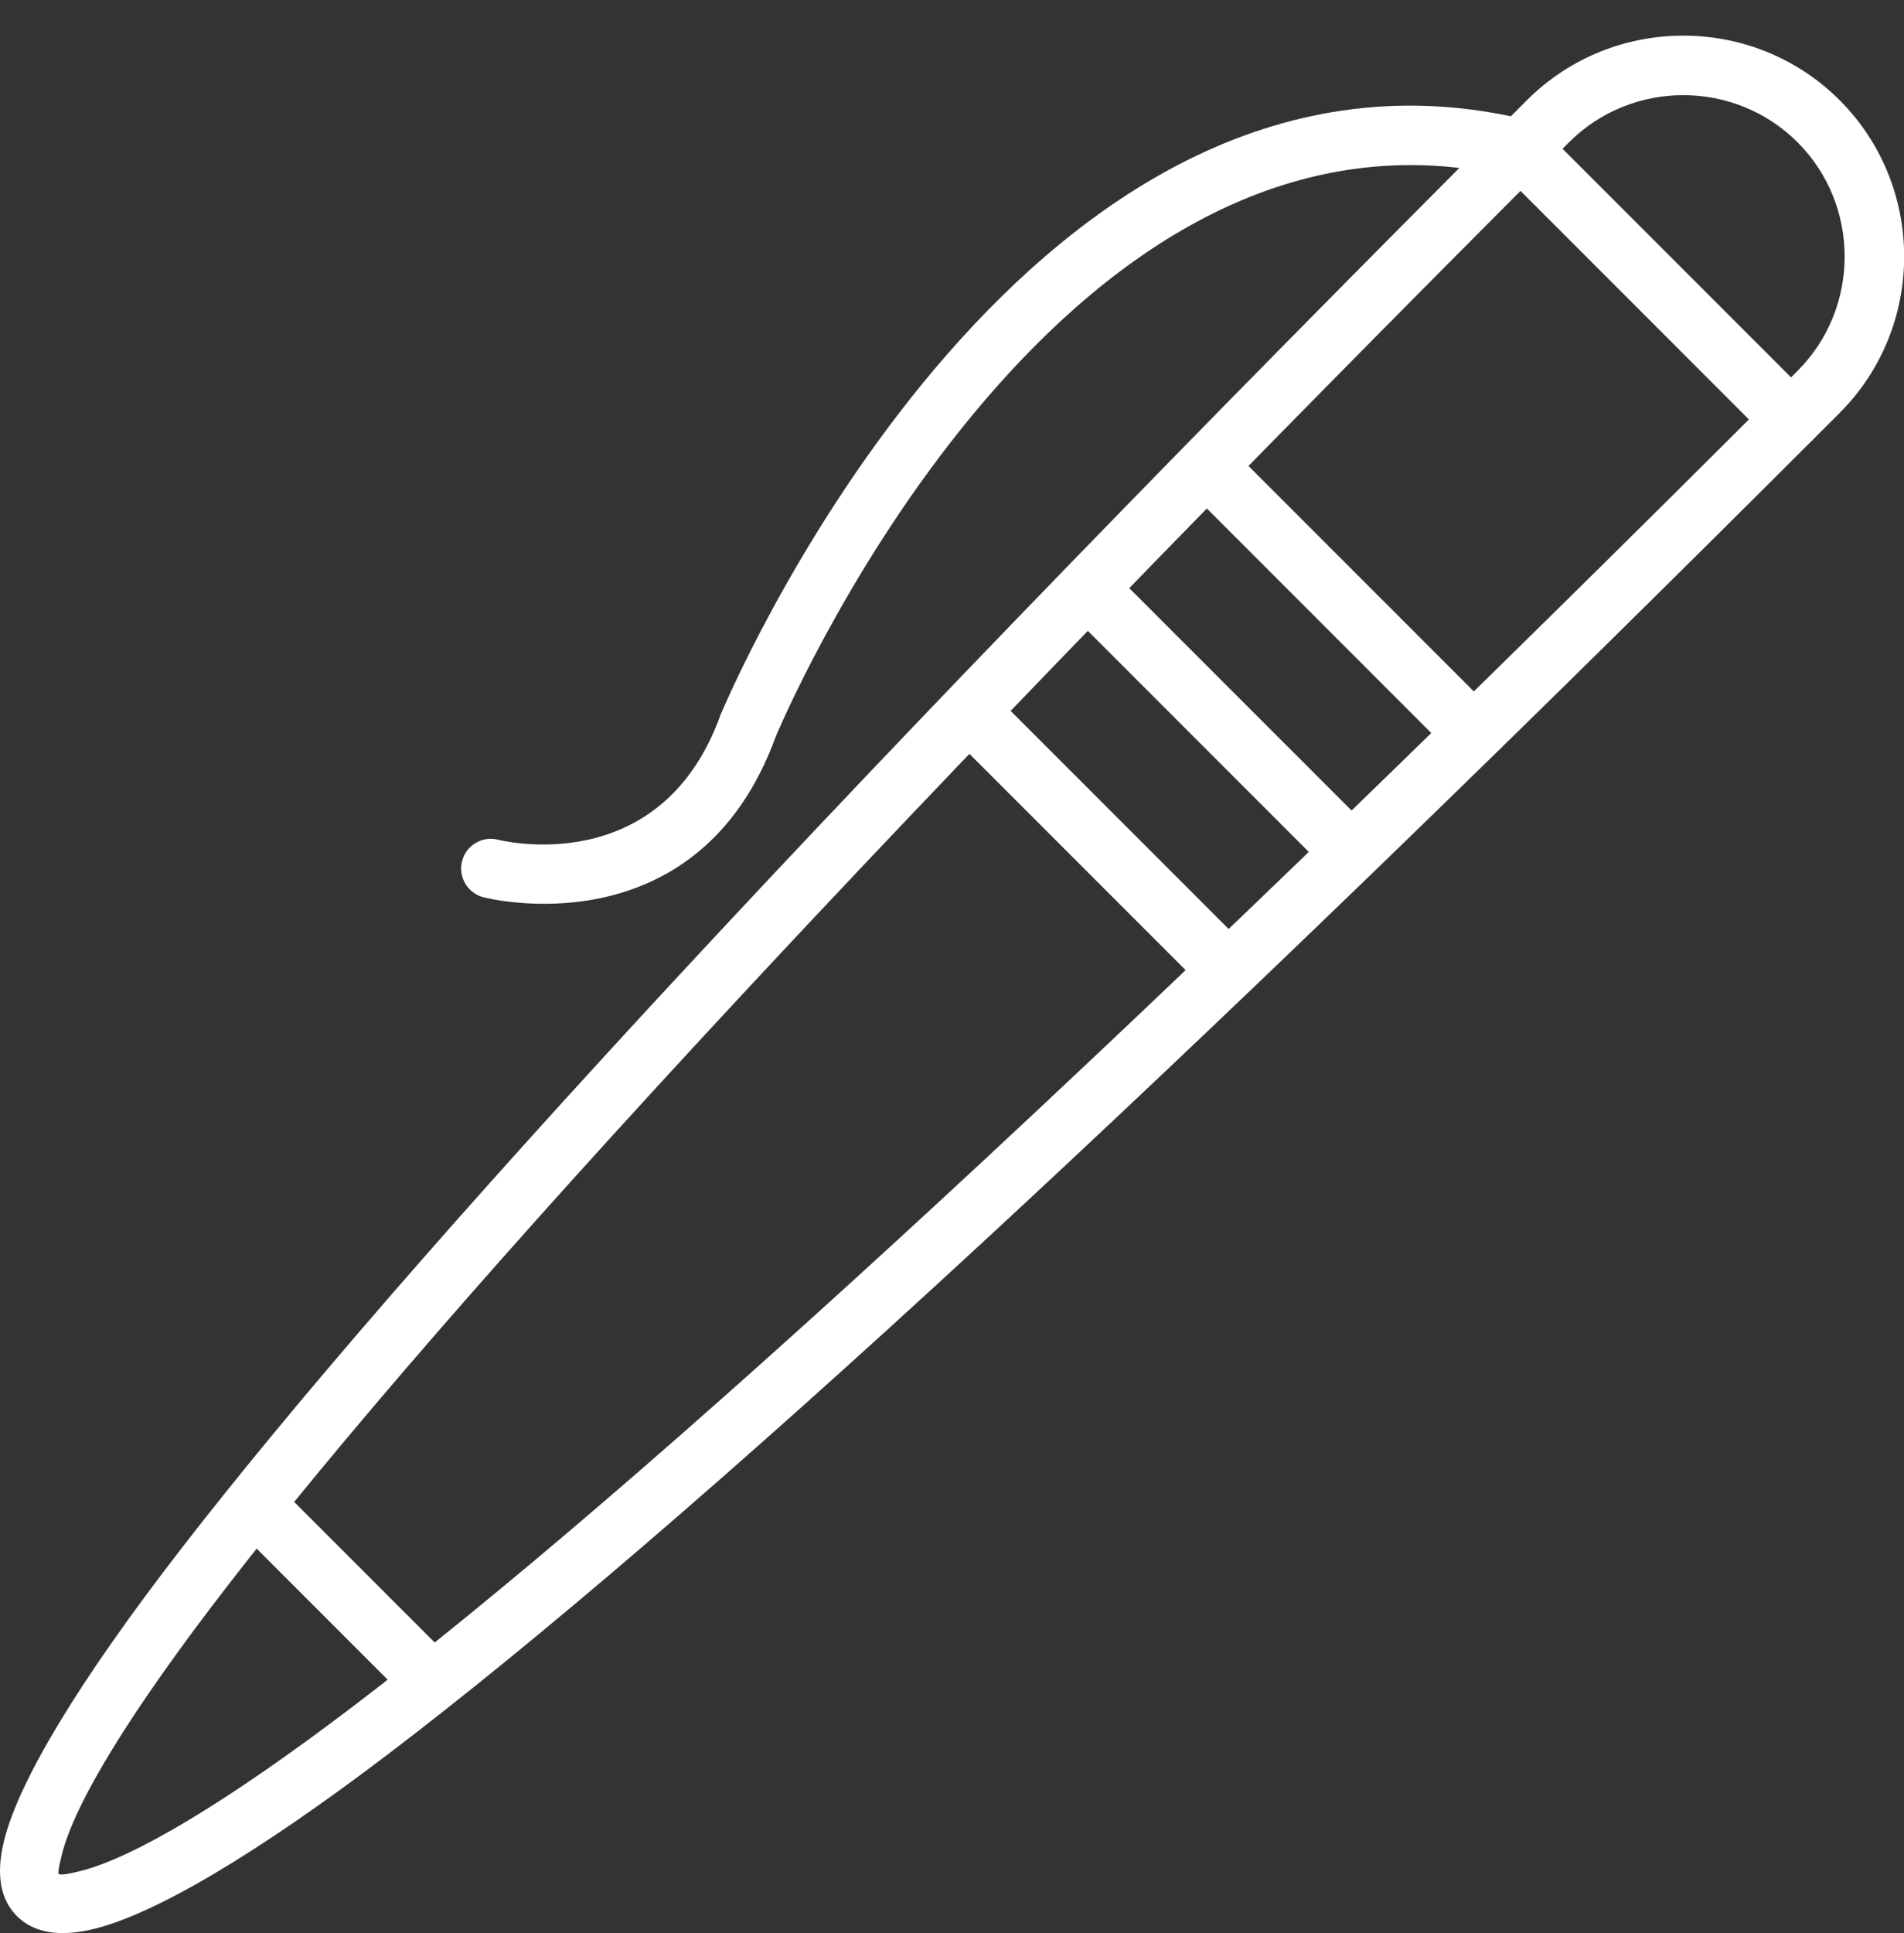
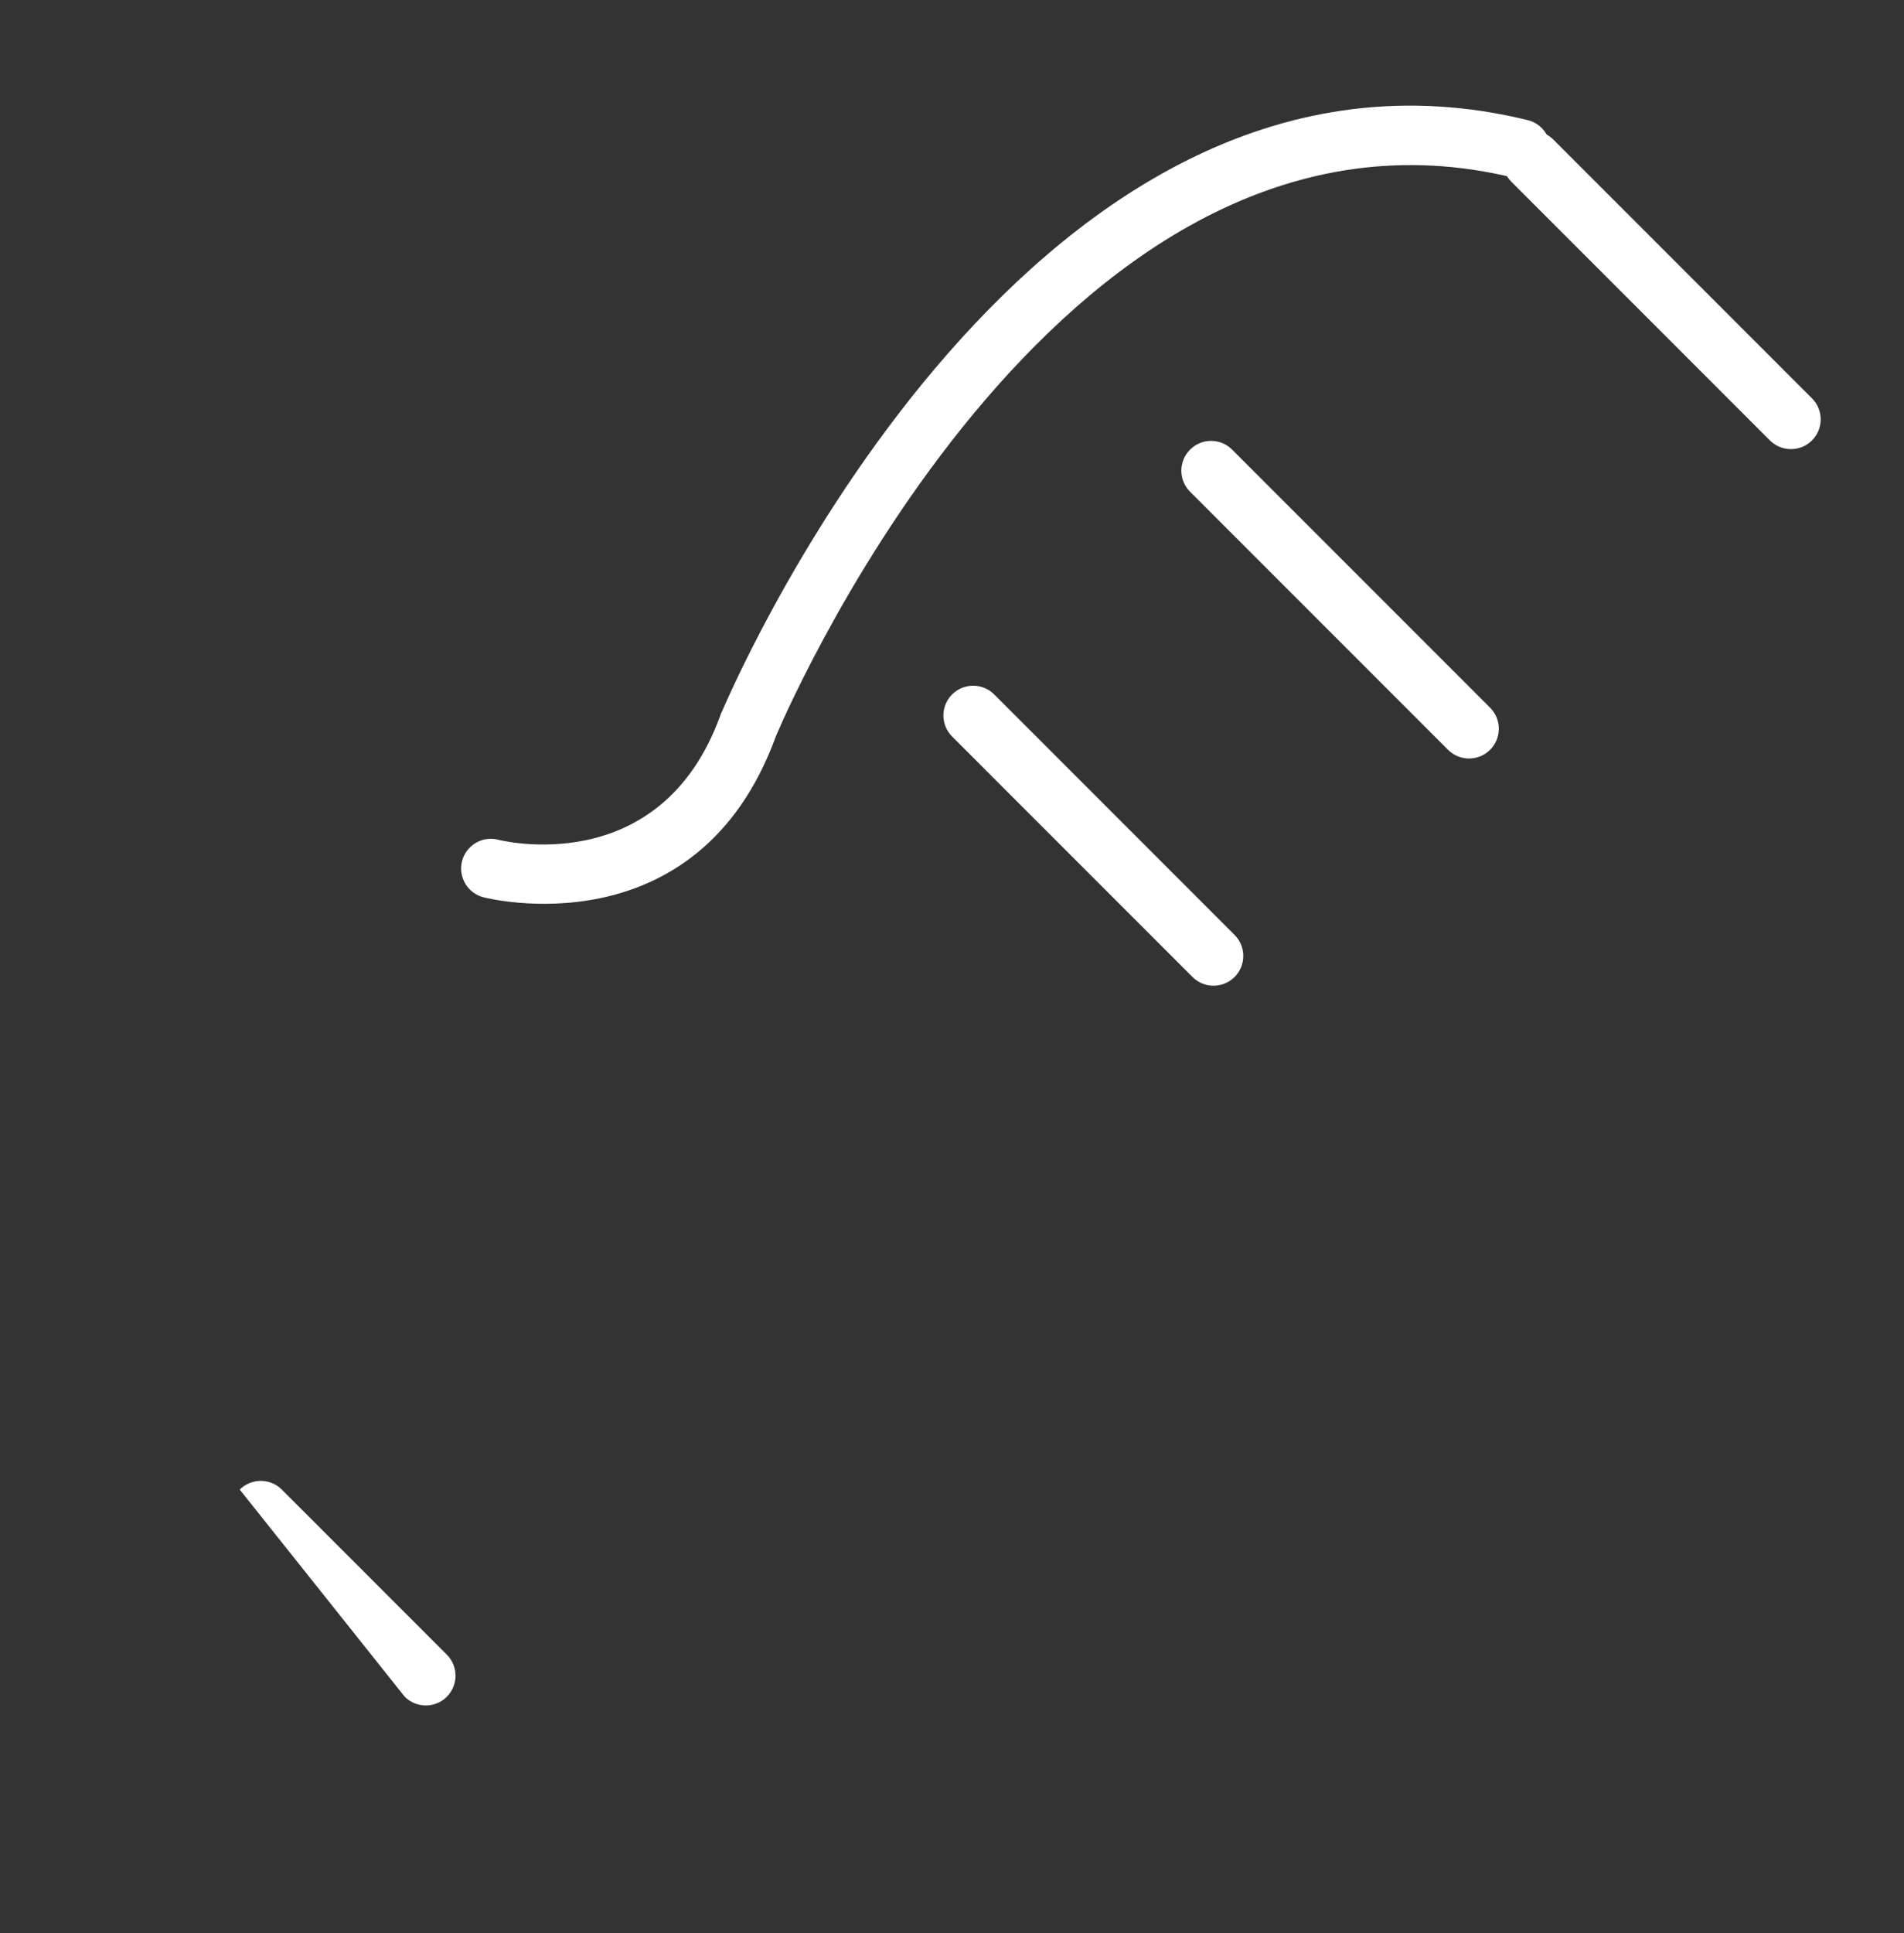
<svg xmlns="http://www.w3.org/2000/svg" fill="#ffffff" height="374.1" preserveAspectRatio="xMidYMid meet" version="1" viewBox="0.0 -6.9 368.6 374.1" width="368.6" zoomAndPan="magnify">
  <rect x="0.0" y="-6.9" width="368.6" height="374.1" fill="#333333" stroke="none" />
  <defs>
    <clipPath id="a">
      <path d="M 0 0 L 368.629 0 L 368.629 367.172 L 0 367.172 Z M 0 0" />
    </clipPath>
  </defs>
  <g>
    <g clip-path="url(#a)" id="change1_7">
-       <path d="M 356.137 12.484 L 356.137 12.488 C 364.465 20.812 368.629 31.785 368.629 42.75 C 368.629 53.715 364.465 64.688 356.137 73.012 L 356.137 73.016 C 290 139.148 235.383 191.793 190.574 233.195 C 140.719 279.258 103.113 311.266 75.355 332.379 C 49.414 352.109 29.984 363.422 18.34 366.328 C 11.758 367.973 6.75 367.211 3.445 364.055 C 0.059 360.82 -0.867 355.836 0.828 349.133 C 3.668 337.875 14.793 318.98 35.258 292.562 C 56.375 265.297 88.371 228.16 134.496 178.555 C 176.098 133.805 229.023 79.07 295.609 12.484 C 303.938 4.16 314.906 -0.004 325.871 -0.004 C 336.84 -0.004 347.809 4.16 356.137 12.484 Z M 347.992 20.633 C 341.914 14.555 333.895 11.516 325.871 11.516 C 317.852 11.516 309.832 14.555 303.754 20.633 C 236.941 87.445 184.133 142.047 142.91 186.383 C 96.988 235.773 65.223 272.633 44.348 299.582 C 24.902 324.688 14.465 342.113 11.988 351.922 C 11.387 354.297 11.184 355.559 11.367 355.73 C 11.633 355.984 13.039 355.793 15.551 355.168 C 25.801 352.609 43.789 341.98 68.426 323.242 C 95.746 302.465 133.039 270.699 182.789 224.734 C 227.227 183.676 281.695 131.164 347.992 64.867 C 354.07 58.789 357.109 50.773 357.109 42.75 C 357.109 34.727 354.07 26.711 347.992 20.633" fill="inherit" />
-     </g>
+       </g>
    <g id="change1_1">
-       <path d="M 54.559 281.352 C 52.309 279.102 48.664 279.102 46.414 281.352 C 44.164 283.602 44.164 287.246 46.414 289.496 L 78.355 321.438 C 80.605 323.688 84.254 323.688 86.504 321.438 C 88.75 319.191 88.75 315.543 86.504 313.293 L 54.559 281.352" fill="inherit" />
+       <path d="M 54.559 281.352 C 52.309 279.102 48.664 279.102 46.414 281.352 L 78.355 321.438 C 80.605 323.688 84.254 323.688 86.504 321.438 C 88.75 319.191 88.75 315.543 86.504 313.293 L 54.559 281.352" fill="inherit" />
    </g>
    <g id="change1_2">
      <path d="M 300.727 20.121 C 298.477 17.871 294.828 17.871 292.582 20.121 C 290.332 22.371 290.332 26.02 292.582 28.266 L 342.637 78.324 C 344.887 80.57 348.535 80.57 350.785 78.324 C 353.031 76.074 353.031 72.43 350.785 70.18 L 300.727 20.121" fill="inherit" />
    </g>
    <g id="change1_3">
      <path d="M 96.391 155.586 C 93.309 154.824 90.195 156.711 89.438 159.789 C 88.68 162.871 90.566 165.984 93.645 166.742 C 93.766 166.773 135.008 177.531 150.246 135.469 L 150.266 135.426 L 150.277 135.434 C 150.301 135.371 150.32 135.312 150.34 135.25 C 153.879 127 207.098 6.52 293.043 27.496 C 296.125 28.242 299.227 26.352 299.973 23.27 C 300.719 20.188 298.824 17.086 295.742 16.34 C 200.57 -6.895 143.578 121.906 139.781 130.762 C 139.652 131 139.539 131.25 139.445 131.512 L 139.461 131.52 C 127.789 163.777 96.48 155.605 96.391 155.586" fill="inherit" />
    </g>
    <g id="change1_4">
      <path d="M 238.531 80.105 C 236.281 77.855 232.637 77.855 230.387 80.105 C 228.137 82.355 228.137 86.004 230.387 88.25 L 280.324 138.191 C 282.574 140.441 286.223 140.441 288.473 138.191 C 290.719 135.941 290.719 132.297 288.473 130.047 L 238.531 80.105" fill="inherit" />
    </g>
    <g id="change1_5">
-       <path d="M 215.172 103.465 C 212.922 101.215 209.277 101.215 207.027 103.465 C 204.777 105.715 204.777 109.359 207.027 111.609 L 256.965 161.551 C 259.215 163.801 262.863 163.801 265.113 161.551 C 267.359 159.301 267.359 155.652 265.113 153.402 L 215.172 103.465" fill="inherit" />
-     </g>
+       </g>
    <g id="change1_6">
      <path d="M 192.469 127.48 C 190.219 125.23 186.57 125.23 184.32 127.48 C 182.074 129.727 182.074 133.375 184.32 135.621 L 230.859 182.16 C 233.105 184.406 236.754 184.406 239.004 182.16 C 241.254 179.91 241.254 176.262 239.004 174.016 L 192.469 127.48" fill="inherit" />
    </g>
  </g>
</svg>